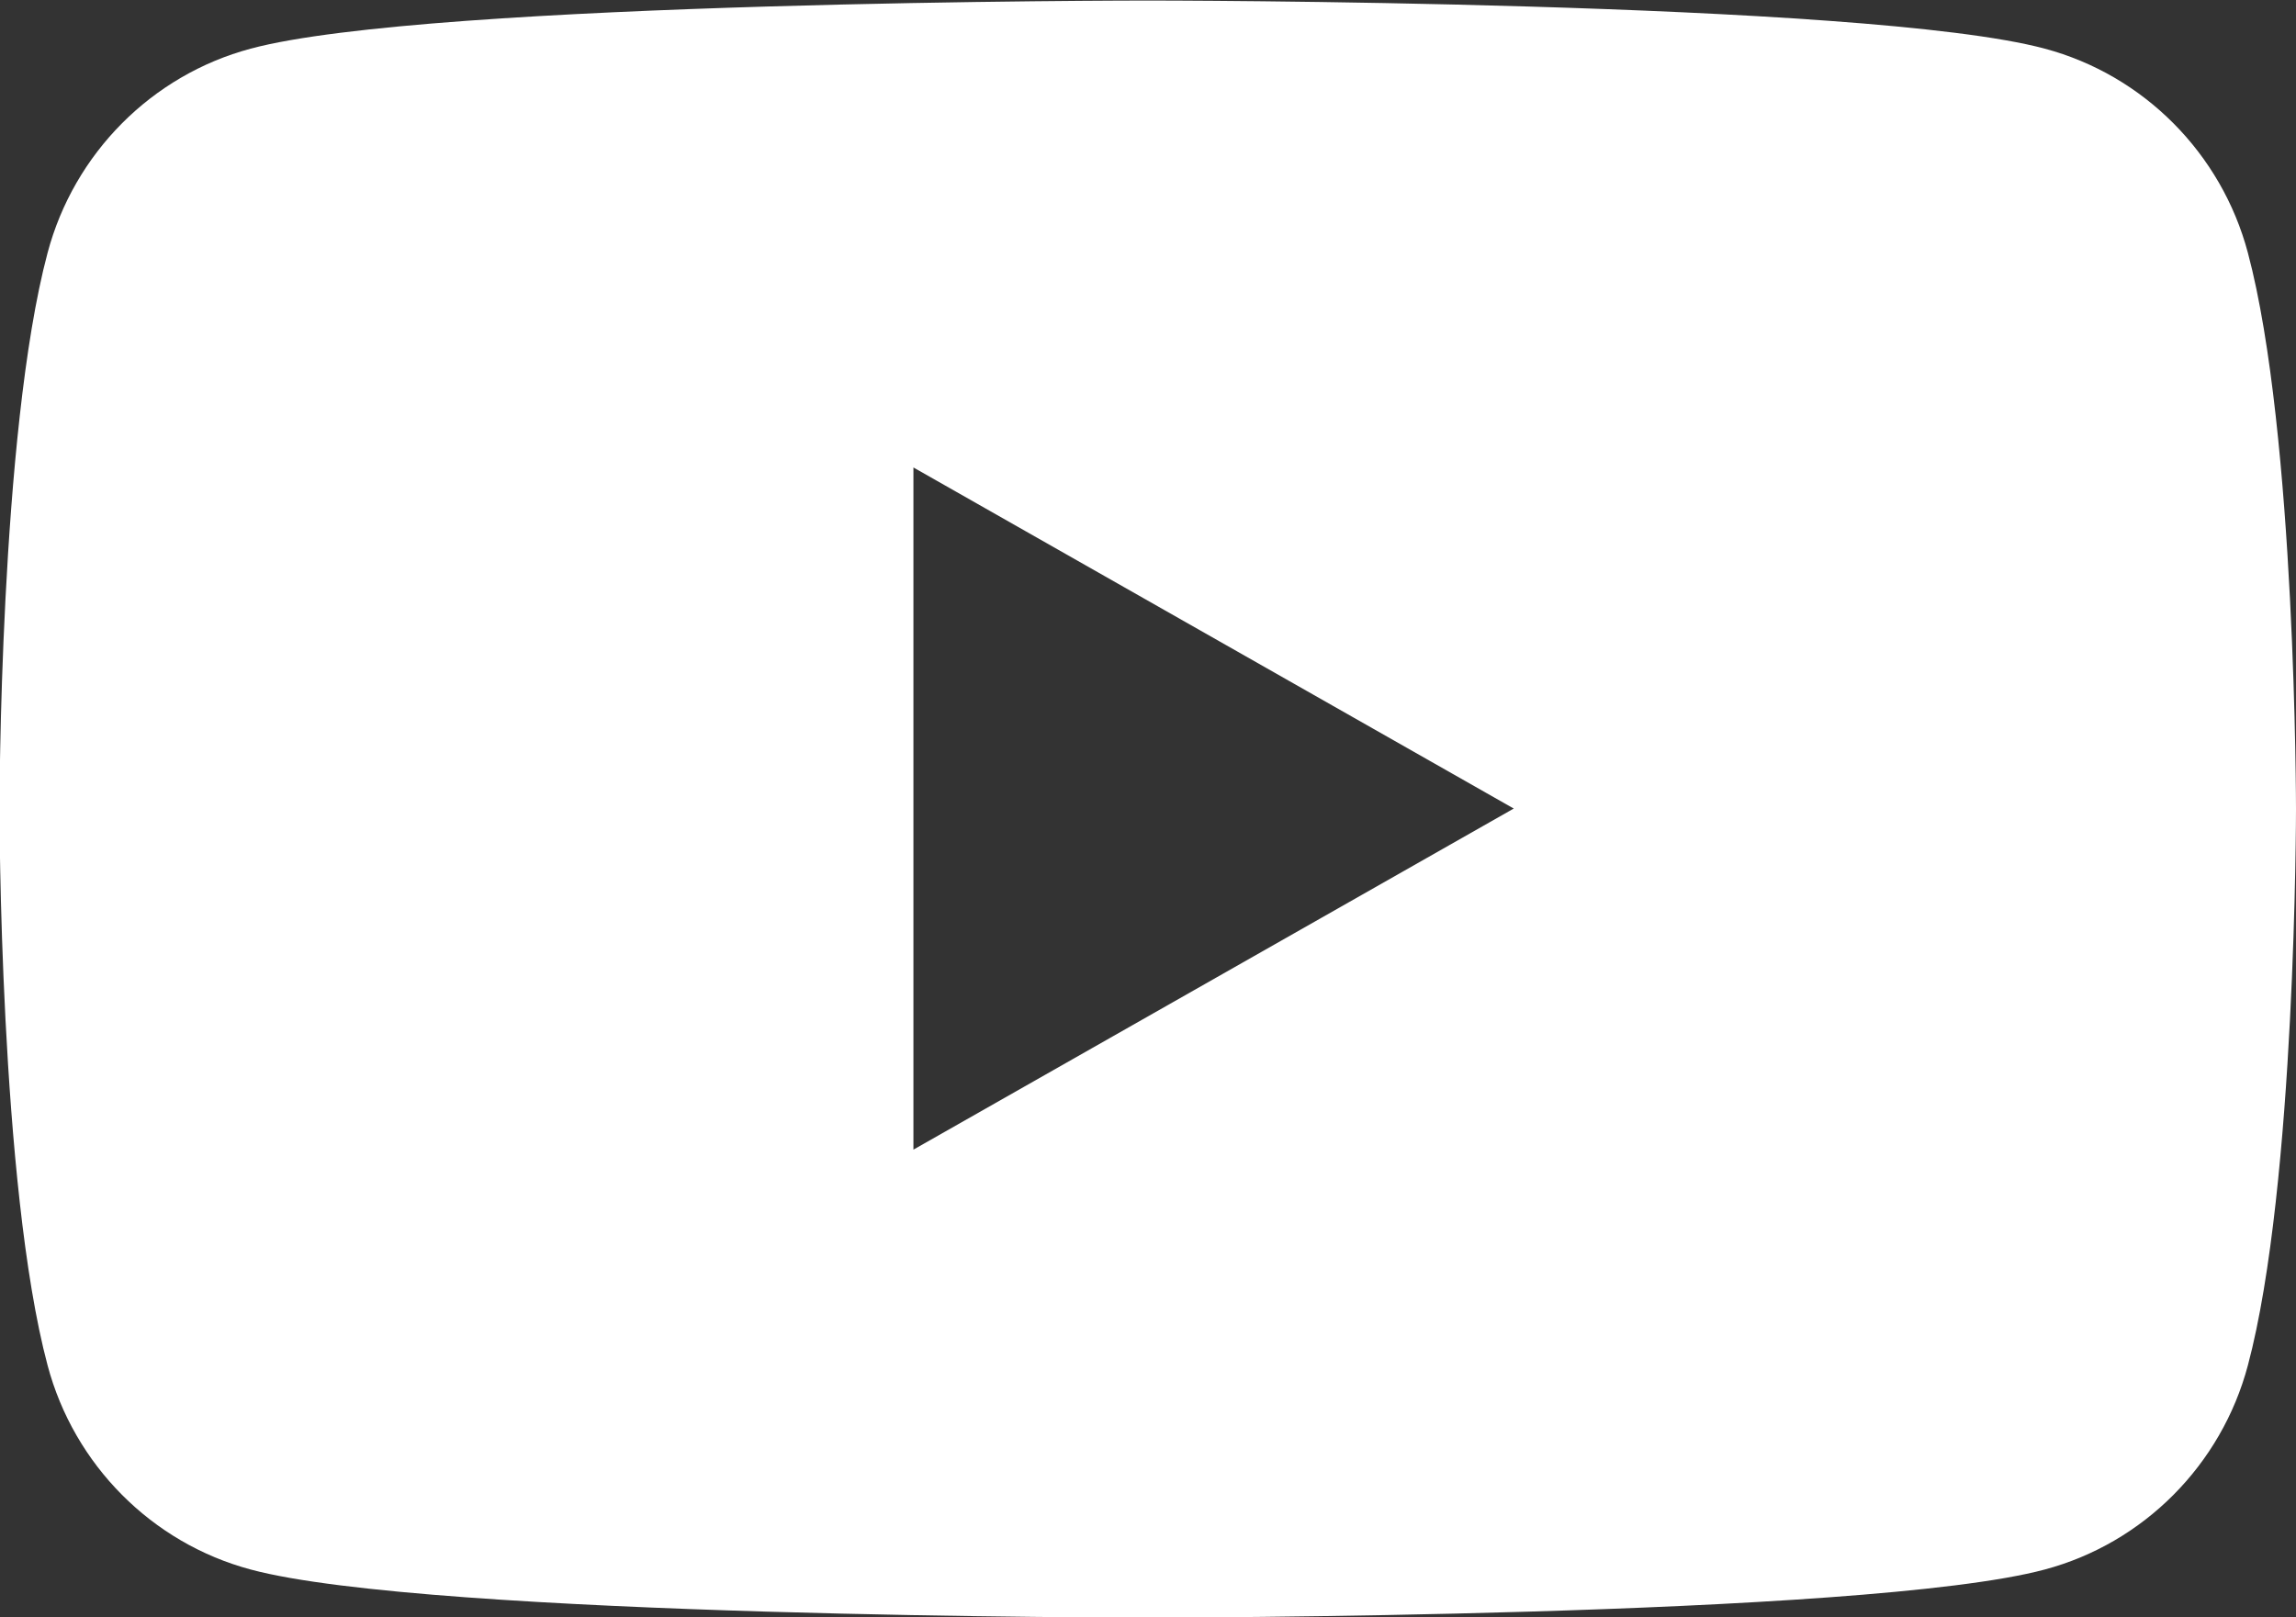
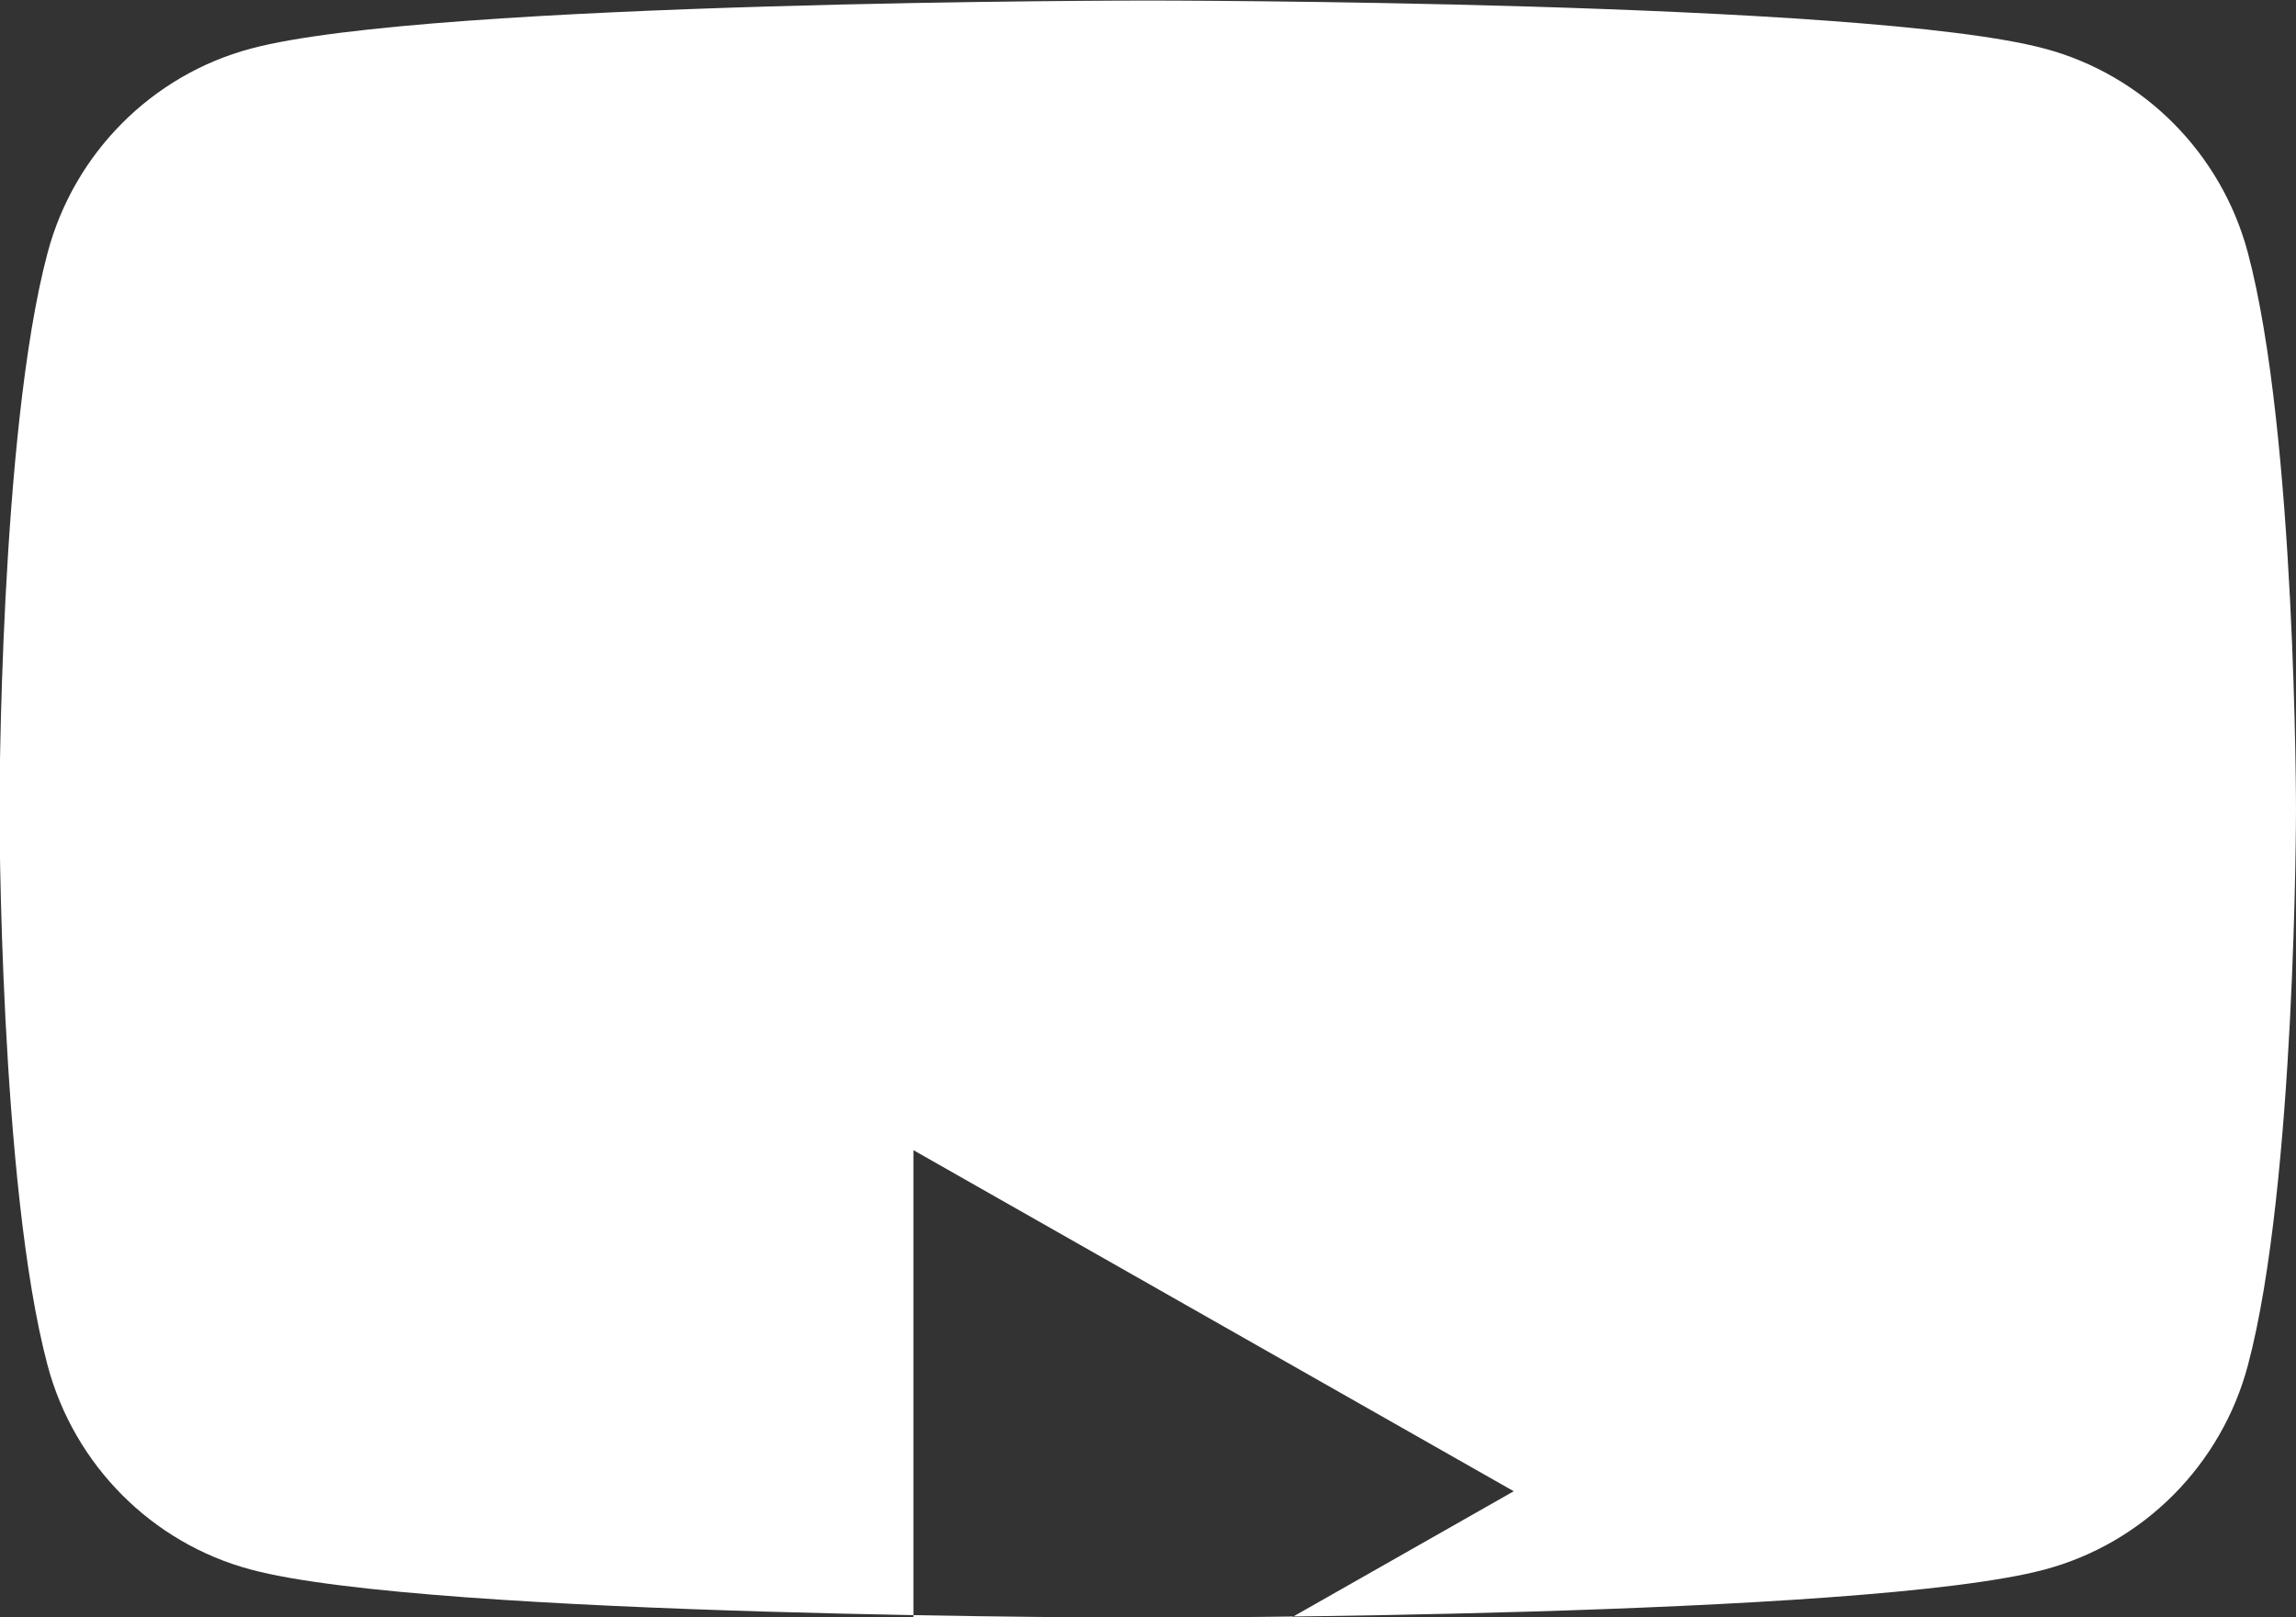
<svg xmlns="http://www.w3.org/2000/svg" id="Layer_2" data-name="Layer 2" viewBox="0 0 43.41 30.58">
  <rect x="0" y="0" width="43.41" height="30.58" fill="#333333" stroke="none" />
  <defs>
    <style>
      .cls-1 {
        fill: #fff;
      }
    </style>
  </defs>
  <g id="_ほそく" data-name="ほそく">
-     <path class="cls-1" d="M42.5,4.78c-.5-1.88-1.97-3.36-3.84-3.86-3.39-.91-16.96-.91-16.96-.91,0,0-13.58,0-16.96,.91-1.87,.5-3.34,1.98-3.84,3.86-.91,3.41-.91,10.52-.91,10.52,0,0,0,7.11,.91,10.52,.5,1.88,1.97,3.36,3.84,3.86,3.38,.91,16.96,.91,16.96,.91,0,0,13.57,0,16.96-.91,1.87-.5,3.34-1.98,3.84-3.86,.91-3.41,.91-10.52,.91-10.52,0,0,0-7.11-.91-10.52ZM17.27,21.75V8.84l11.35,6.45-11.35,6.45Z" />
+     <path class="cls-1" d="M42.5,4.78c-.5-1.88-1.97-3.36-3.84-3.86-3.39-.91-16.96-.91-16.96-.91,0,0-13.58,0-16.96,.91-1.87,.5-3.34,1.98-3.84,3.86-.91,3.41-.91,10.52-.91,10.52,0,0,0,7.11,.91,10.52,.5,1.88,1.97,3.36,3.84,3.86,3.38,.91,16.96,.91,16.96,.91,0,0,13.57,0,16.96-.91,1.87-.5,3.34-1.98,3.84-3.86,.91-3.41,.91-10.52,.91-10.52,0,0,0-7.11-.91-10.52ZM17.27,21.75l11.35,6.45-11.35,6.45Z" />
  </g>
</svg>